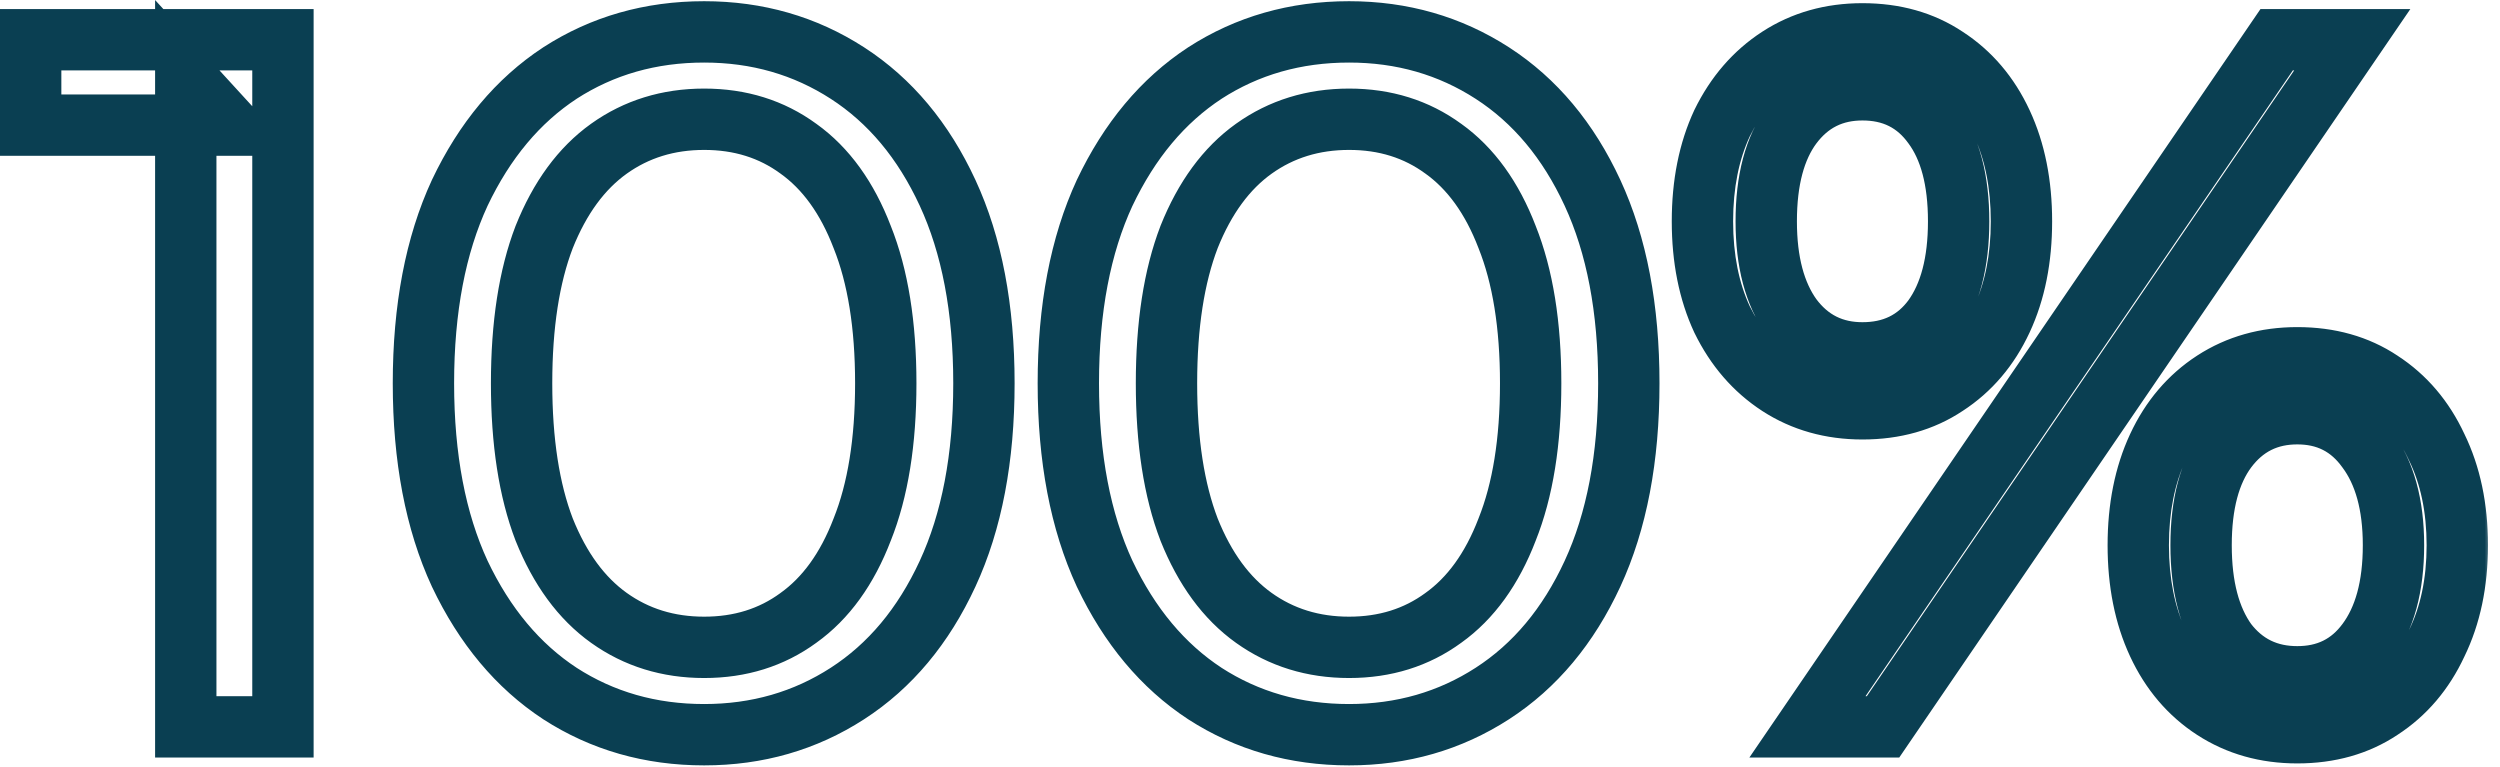
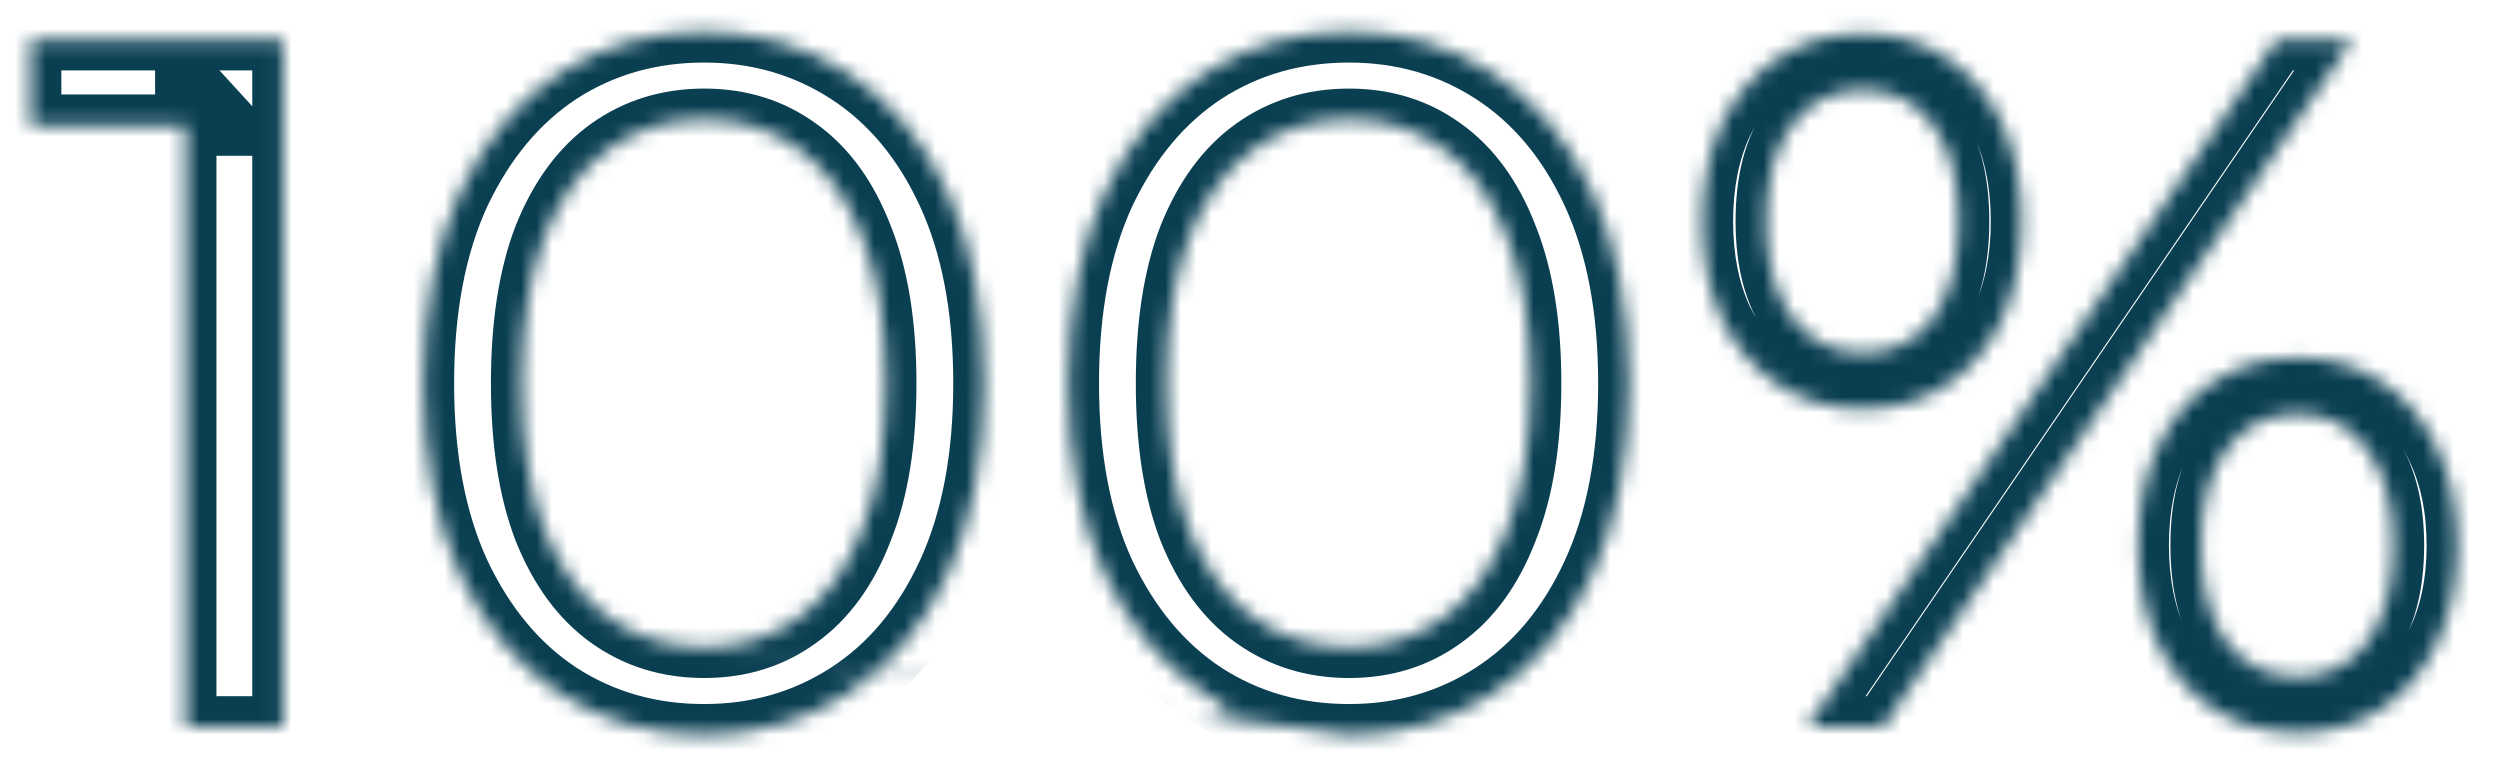
<svg xmlns="http://www.w3.org/2000/svg" width="163" height="50" viewBox="0 0 163 50" fill="none">
  <mask id="path-1-outside-1_1452_56" maskUnits="userSpaceOnUse" x="-0.512" y="-0.609" width="163" height="51" fill="black">
-     <rect fill="white" x="-0.512" y="-0.609" width="163" height="51" />
-     <path d="M12.112 47.391V5.151L14.864 8.159H2V2.591H18.448V47.391H12.112ZM45.912 47.903C42.413 47.903 39.277 47.007 36.504 45.215C33.773 43.423 31.597 40.82 29.976 37.407C28.397 33.993 27.608 29.855 27.608 24.991C27.608 20.127 28.397 15.988 29.976 12.575C31.597 9.161 33.773 6.559 36.504 4.767C39.277 2.975 42.413 2.079 45.912 2.079C49.368 2.079 52.482 2.975 55.256 4.767C58.029 6.559 60.205 9.161 61.784 12.575C63.362 15.988 64.152 20.127 64.152 24.991C64.152 29.855 63.362 33.993 61.784 37.407C60.205 40.82 58.029 43.423 55.256 45.215C52.482 47.007 49.368 47.903 45.912 47.903ZM45.912 42.207C48.258 42.207 50.306 41.567 52.056 40.287C53.848 39.007 55.234 37.087 56.216 34.527C57.24 31.967 57.752 28.788 57.752 24.991C57.752 21.193 57.24 18.015 56.216 15.455C55.234 12.895 53.848 10.975 52.056 9.695C50.306 8.415 48.258 7.775 45.912 7.775C43.565 7.775 41.496 8.415 39.704 9.695C37.912 10.975 36.504 12.895 35.48 15.455C34.498 18.015 34.008 21.193 34.008 24.991C34.008 28.788 34.498 31.967 35.48 34.527C36.504 37.087 37.912 39.007 39.704 40.287C41.496 41.567 43.565 42.207 45.912 42.207ZM87.959 47.903C84.461 47.903 81.325 47.007 78.551 45.215C75.821 43.423 73.645 40.82 72.023 37.407C70.445 33.993 69.655 29.855 69.655 24.991C69.655 20.127 70.445 15.988 72.023 12.575C73.645 9.161 75.821 6.559 78.551 4.767C81.325 2.975 84.461 2.079 87.959 2.079C91.415 2.079 94.53 2.975 97.303 4.767C100.077 6.559 102.253 9.161 103.831 12.575C105.41 15.988 106.199 20.127 106.199 24.991C106.199 29.855 105.41 33.993 103.831 37.407C102.253 40.82 100.077 43.423 97.303 45.215C94.53 47.007 91.415 47.903 87.959 47.903ZM87.959 42.207C90.306 42.207 92.354 41.567 94.103 40.287C95.895 39.007 97.282 37.087 98.263 34.527C99.287 31.967 99.799 28.788 99.799 24.991C99.799 21.193 99.287 18.015 98.263 15.455C97.282 12.895 95.895 10.975 94.103 9.695C92.354 8.415 90.306 7.775 87.959 7.775C85.613 7.775 83.543 8.415 81.751 9.695C79.959 10.975 78.551 12.895 77.527 15.455C76.546 18.015 76.055 21.193 76.055 24.991C76.055 28.788 76.546 31.967 77.527 34.527C78.551 37.087 79.959 39.007 81.751 40.287C83.543 41.567 85.613 42.207 87.959 42.207ZM117.847 47.391L148.439 2.591H153.367L122.775 47.391H117.847ZM121.431 26.655C119.383 26.655 117.569 26.143 115.991 25.119C114.412 24.095 113.175 22.665 112.279 20.831C111.425 18.996 110.999 16.863 110.999 14.431C110.999 11.999 111.425 9.865 112.279 8.031C113.175 6.196 114.412 4.767 115.991 3.743C117.569 2.719 119.383 2.207 121.431 2.207C123.521 2.207 125.335 2.719 126.871 3.743C128.449 4.767 129.665 6.196 130.519 8.031C131.372 9.865 131.799 11.999 131.799 14.431C131.799 16.863 131.372 18.996 130.519 20.831C129.665 22.665 128.449 24.095 126.871 25.119C125.335 26.143 123.521 26.655 121.431 26.655ZM121.431 23.007C123.393 23.007 124.929 22.26 126.039 20.767C127.148 19.231 127.703 17.119 127.703 14.431C127.703 11.743 127.148 9.652 126.039 8.159C124.929 6.623 123.393 5.855 121.431 5.855C119.511 5.855 117.975 6.623 116.823 8.159C115.713 9.652 115.159 11.743 115.159 14.431C115.159 17.076 115.713 19.167 116.823 20.703C117.975 22.239 119.511 23.007 121.431 23.007ZM149.783 47.775C147.735 47.775 145.921 47.263 144.343 46.239C142.764 45.215 141.548 43.785 140.695 41.951C139.841 40.116 139.415 37.983 139.415 35.551C139.415 33.119 139.841 30.985 140.695 29.151C141.548 27.316 142.764 25.887 144.343 24.863C145.921 23.839 147.735 23.327 149.783 23.327C151.873 23.327 153.687 23.839 155.223 24.863C156.801 25.887 158.017 27.316 158.871 29.151C159.767 30.985 160.215 33.119 160.215 35.551C160.215 37.983 159.767 40.116 158.871 41.951C158.017 43.785 156.801 45.215 155.223 46.239C153.687 47.263 151.873 47.775 149.783 47.775ZM149.783 44.127C151.703 44.127 153.217 43.38 154.327 41.887C155.479 40.351 156.055 38.239 156.055 35.551C156.055 32.905 155.479 30.815 154.327 29.279C153.217 27.743 151.703 26.975 149.783 26.975C147.863 26.975 146.327 27.743 145.175 29.279C144.065 30.772 143.511 32.863 143.511 35.551C143.511 38.239 144.065 40.351 145.175 41.887C146.327 43.38 147.863 44.127 149.783 44.127Z" />
+     <path d="M12.112 47.391V5.151L14.864 8.159H2V2.591H18.448V47.391H12.112ZM45.912 47.903C42.413 47.903 39.277 47.007 36.504 45.215C33.773 43.423 31.597 40.82 29.976 37.407C28.397 33.993 27.608 29.855 27.608 24.991C27.608 20.127 28.397 15.988 29.976 12.575C31.597 9.161 33.773 6.559 36.504 4.767C39.277 2.975 42.413 2.079 45.912 2.079C49.368 2.079 52.482 2.975 55.256 4.767C58.029 6.559 60.205 9.161 61.784 12.575C63.362 15.988 64.152 20.127 64.152 24.991C64.152 29.855 63.362 33.993 61.784 37.407C60.205 40.82 58.029 43.423 55.256 45.215C52.482 47.007 49.368 47.903 45.912 47.903ZM45.912 42.207C48.258 42.207 50.306 41.567 52.056 40.287C53.848 39.007 55.234 37.087 56.216 34.527C57.24 31.967 57.752 28.788 57.752 24.991C57.752 21.193 57.24 18.015 56.216 15.455C55.234 12.895 53.848 10.975 52.056 9.695C50.306 8.415 48.258 7.775 45.912 7.775C43.565 7.775 41.496 8.415 39.704 9.695C37.912 10.975 36.504 12.895 35.48 15.455C34.498 18.015 34.008 21.193 34.008 24.991C34.008 28.788 34.498 31.967 35.48 34.527C36.504 37.087 37.912 39.007 39.704 40.287C41.496 41.567 43.565 42.207 45.912 42.207ZC84.461 47.903 81.325 47.007 78.551 45.215C75.821 43.423 73.645 40.82 72.023 37.407C70.445 33.993 69.655 29.855 69.655 24.991C69.655 20.127 70.445 15.988 72.023 12.575C73.645 9.161 75.821 6.559 78.551 4.767C81.325 2.975 84.461 2.079 87.959 2.079C91.415 2.079 94.53 2.975 97.303 4.767C100.077 6.559 102.253 9.161 103.831 12.575C105.41 15.988 106.199 20.127 106.199 24.991C106.199 29.855 105.41 33.993 103.831 37.407C102.253 40.82 100.077 43.423 97.303 45.215C94.53 47.007 91.415 47.903 87.959 47.903ZM87.959 42.207C90.306 42.207 92.354 41.567 94.103 40.287C95.895 39.007 97.282 37.087 98.263 34.527C99.287 31.967 99.799 28.788 99.799 24.991C99.799 21.193 99.287 18.015 98.263 15.455C97.282 12.895 95.895 10.975 94.103 9.695C92.354 8.415 90.306 7.775 87.959 7.775C85.613 7.775 83.543 8.415 81.751 9.695C79.959 10.975 78.551 12.895 77.527 15.455C76.546 18.015 76.055 21.193 76.055 24.991C76.055 28.788 76.546 31.967 77.527 34.527C78.551 37.087 79.959 39.007 81.751 40.287C83.543 41.567 85.613 42.207 87.959 42.207ZM117.847 47.391L148.439 2.591H153.367L122.775 47.391H117.847ZM121.431 26.655C119.383 26.655 117.569 26.143 115.991 25.119C114.412 24.095 113.175 22.665 112.279 20.831C111.425 18.996 110.999 16.863 110.999 14.431C110.999 11.999 111.425 9.865 112.279 8.031C113.175 6.196 114.412 4.767 115.991 3.743C117.569 2.719 119.383 2.207 121.431 2.207C123.521 2.207 125.335 2.719 126.871 3.743C128.449 4.767 129.665 6.196 130.519 8.031C131.372 9.865 131.799 11.999 131.799 14.431C131.799 16.863 131.372 18.996 130.519 20.831C129.665 22.665 128.449 24.095 126.871 25.119C125.335 26.143 123.521 26.655 121.431 26.655ZM121.431 23.007C123.393 23.007 124.929 22.26 126.039 20.767C127.148 19.231 127.703 17.119 127.703 14.431C127.703 11.743 127.148 9.652 126.039 8.159C124.929 6.623 123.393 5.855 121.431 5.855C119.511 5.855 117.975 6.623 116.823 8.159C115.713 9.652 115.159 11.743 115.159 14.431C115.159 17.076 115.713 19.167 116.823 20.703C117.975 22.239 119.511 23.007 121.431 23.007ZM149.783 47.775C147.735 47.775 145.921 47.263 144.343 46.239C142.764 45.215 141.548 43.785 140.695 41.951C139.841 40.116 139.415 37.983 139.415 35.551C139.415 33.119 139.841 30.985 140.695 29.151C141.548 27.316 142.764 25.887 144.343 24.863C145.921 23.839 147.735 23.327 149.783 23.327C151.873 23.327 153.687 23.839 155.223 24.863C156.801 25.887 158.017 27.316 158.871 29.151C159.767 30.985 160.215 33.119 160.215 35.551C160.215 37.983 159.767 40.116 158.871 41.951C158.017 43.785 156.801 45.215 155.223 46.239C153.687 47.263 151.873 47.775 149.783 47.775ZM149.783 44.127C151.703 44.127 153.217 43.38 154.327 41.887C155.479 40.351 156.055 38.239 156.055 35.551C156.055 32.905 155.479 30.815 154.327 29.279C153.217 27.743 151.703 26.975 149.783 26.975C147.863 26.975 146.327 27.743 145.175 29.279C144.065 30.772 143.511 32.863 143.511 35.551C143.511 38.239 144.065 40.351 145.175 41.887C146.327 43.38 147.863 44.127 149.783 44.127Z" />
  </mask>
  <path d="M12.112 47.391H10.112V49.391H12.112V47.391ZM12.112 5.151L13.588 3.801L10.112 0.002V5.151H12.112ZM14.864 8.159V10.159H19.405L16.34 6.809L14.864 8.159ZM2 8.159H0V10.159H2V8.159ZM2 2.591V0.591H0V2.591H2ZM18.448 2.591H20.448V0.591H18.448V2.591ZM18.448 47.391V49.391H20.448V47.391H18.448ZM12.112 47.391H14.112V5.151H12.112H10.112V47.391H12.112ZM12.112 5.151L10.637 6.501L13.389 9.509L14.864 8.159L16.34 6.809L13.588 3.801L12.112 5.151ZM14.864 8.159V6.159H2V8.159V10.159H14.864V8.159ZM2 8.159H4V2.591H2H0V8.159H2ZM2 2.591V4.591H18.448V2.591V0.591H2V2.591ZM18.448 2.591H16.448V47.391H18.448H20.448V2.591H18.448ZM18.448 47.391V45.391H12.112V47.391V49.391H18.448V47.391ZM36.504 45.215L35.407 46.887L35.412 46.891L35.418 46.895L36.504 45.215ZM29.976 37.407L28.16 38.246L28.165 38.255L28.169 38.265L29.976 37.407ZM29.976 12.575L28.169 11.716L28.165 11.726L28.16 11.735L29.976 12.575ZM36.504 4.767L35.418 3.087L35.412 3.091L35.407 3.095L36.504 4.767ZM55.256 4.767L56.341 3.087L55.256 4.767ZM61.784 12.575L63.599 11.735L63.599 11.735L61.784 12.575ZM61.784 37.407L63.599 38.246L63.599 38.246L61.784 37.407ZM55.256 45.215L56.341 46.895L55.256 45.215ZM52.056 40.287L50.893 38.659L50.884 38.666L50.875 38.673L52.056 40.287ZM56.216 34.527L54.359 33.784L54.353 33.797L54.348 33.811L56.216 34.527ZM56.216 15.455L54.348 16.171L54.353 16.184L54.359 16.197L56.216 15.455ZM52.056 9.695L50.875 11.309L50.884 11.315L50.893 11.322L52.056 9.695ZM39.704 9.695L38.541 8.067L38.541 8.067L39.704 9.695ZM35.48 15.455L33.623 14.712L33.617 14.725L33.612 14.739L35.48 15.455ZM35.48 34.527L33.612 35.242L33.617 35.256L33.623 35.269L35.48 34.527ZM39.704 40.287L40.866 38.659L40.866 38.659L39.704 40.287ZM45.912 47.903V45.903C42.774 45.903 40.02 45.105 37.589 43.535L36.504 45.215L35.418 46.895C38.535 48.908 42.052 49.903 45.912 49.903V47.903ZM36.504 45.215L37.601 43.542C35.222 41.982 33.272 39.684 31.782 36.548L29.976 37.407L28.169 38.265C29.923 41.956 32.324 44.864 35.407 46.887L36.504 45.215ZM29.976 37.407L31.791 36.567C30.364 33.482 29.608 29.646 29.608 24.991H27.608H25.608C25.608 30.063 26.43 34.504 28.16 38.246L29.976 37.407ZM27.608 24.991H29.608C29.608 20.335 30.364 16.499 31.791 13.414L29.976 12.575L28.16 11.735C26.43 15.477 25.608 19.918 25.608 24.991H27.608ZM29.976 12.575L31.782 13.433C33.272 10.298 35.222 8 37.601 6.439L36.504 4.767L35.407 3.095C32.324 5.118 29.923 8.025 28.169 11.716L29.976 12.575ZM36.504 4.767L37.589 6.446C40.02 4.876 42.774 4.079 45.912 4.079V2.079V0.079C42.052 0.079 38.535 1.073 35.418 3.087L36.504 4.767ZM45.912 2.079V4.079C49.002 4.079 51.736 4.873 54.17 6.446L55.256 4.767L56.341 3.087C53.229 1.076 49.734 0.079 45.912 0.079V2.079ZM55.256 4.767L54.17 6.446C56.583 8.006 58.526 10.295 59.968 13.414L61.784 12.575L63.599 11.735C61.884 8.027 59.475 5.112 56.341 3.087L55.256 4.767ZM61.784 12.575L59.968 13.414C61.395 16.499 62.152 20.335 62.152 24.991H64.152H66.152C66.152 19.918 65.33 15.477 63.599 11.735L61.784 12.575ZM64.152 24.991H62.152C62.152 29.646 61.395 33.482 59.968 36.567L61.784 37.407L63.599 38.246C65.33 34.504 66.152 30.063 66.152 24.991H64.152ZM61.784 37.407L59.968 36.567C58.526 39.686 56.583 41.976 54.17 43.535L55.256 45.215L56.341 46.895C59.475 44.87 61.884 41.954 63.599 38.246L61.784 37.407ZM55.256 45.215L54.17 43.535C51.736 45.108 49.002 45.903 45.912 45.903V47.903V49.903C49.734 49.903 53.229 48.906 56.341 46.895L55.256 45.215ZM45.912 42.207V44.207C48.646 44.207 51.116 43.453 53.237 41.901L52.056 40.287L50.875 38.673C49.497 39.681 47.871 40.207 45.912 40.207V42.207ZM52.056 40.287L53.218 41.914C55.4 40.356 56.996 38.079 58.083 35.242L56.216 34.527L54.348 33.811C53.473 36.094 52.296 37.657 50.893 38.659L52.056 40.287ZM56.216 34.527L58.073 35.269C59.22 32.402 59.752 28.953 59.752 24.991H57.752H55.752C55.752 28.623 55.26 31.531 54.359 33.784L56.216 34.527ZM57.752 24.991H59.752C59.752 21.028 59.22 17.579 58.073 14.712L56.216 15.455L54.359 16.197C55.26 18.45 55.752 21.358 55.752 24.991H57.752ZM56.216 15.455L58.083 14.739C56.996 11.902 55.4 9.625 53.218 8.067L52.056 9.695L50.893 11.322C52.296 12.324 53.473 13.887 54.348 16.171L56.216 15.455ZM52.056 9.695L53.237 8.081C51.116 6.529 48.646 5.775 45.912 5.775V7.775V9.775C47.871 9.775 49.497 10.3 50.875 11.309L52.056 9.695ZM45.912 7.775V5.775C43.177 5.775 40.695 6.529 38.541 8.067L39.704 9.695L40.866 11.322C42.296 10.301 43.953 9.775 45.912 9.775V7.775ZM39.704 9.695L38.541 8.067C36.368 9.62 34.753 11.886 33.623 14.712L35.48 15.455L37.337 16.197C38.254 13.903 39.456 12.33 40.866 11.322L39.704 9.695ZM35.48 15.455L33.612 14.739C32.517 17.597 32.008 21.036 32.008 24.991H34.008H36.008C36.008 21.351 36.48 18.433 37.347 16.171L35.48 15.455ZM34.008 24.991H32.008C32.008 28.945 32.517 32.385 33.612 35.242L35.48 34.527L37.347 33.811C36.48 31.549 36.008 28.631 36.008 24.991H34.008ZM35.48 34.527L33.623 35.269C34.753 38.095 36.368 40.362 38.541 41.914L39.704 40.287L40.866 38.659C39.456 37.651 38.254 36.078 37.337 33.784L35.48 34.527ZM39.704 40.287L38.541 41.914C40.695 43.453 43.177 44.207 45.912 44.207V42.207V40.207C43.953 40.207 42.296 39.681 40.866 38.659L39.704 40.287ZM78.551 45.215L77.454 46.887L77.46 46.891L77.466 46.895L78.551 45.215ZM72.023 37.407L70.208 38.246L70.212 38.255L70.217 38.265L72.023 37.407ZM72.023 12.575L70.217 11.716L70.212 11.726L70.208 11.735L72.023 12.575ZM78.551 4.767L77.466 3.087L77.46 3.091L77.454 3.095L78.551 4.767ZM97.303 4.767L98.389 3.087L97.303 4.767ZM103.831 12.575L105.647 11.735L105.647 11.735L103.831 12.575ZM103.831 37.407L105.647 38.246L105.647 38.246L103.831 37.407ZM97.303 45.215L98.389 46.895L97.303 45.215ZM94.103 40.287L92.941 38.659L92.931 38.666L92.922 38.673L94.103 40.287ZM98.263 34.527L96.406 33.784L96.401 33.797L96.396 33.811L98.263 34.527ZM98.263 15.455L96.396 16.171L96.401 16.184L96.406 16.197L98.263 15.455ZM94.103 9.695L92.922 11.309L92.931 11.315L92.941 11.322L94.103 9.695ZM81.751 9.695L80.589 8.067L80.589 8.067L81.751 9.695ZM77.527 15.455L75.67 14.712L75.665 14.725L75.66 14.739L77.527 15.455ZM77.527 34.527L75.66 35.242L75.665 35.256L75.67 35.269L77.527 34.527ZM81.751 40.287L82.914 38.659L82.914 38.659L81.751 40.287ZM87.959 47.903V45.903C84.822 45.903 82.067 45.105 79.637 43.535L78.551 45.215L77.466 46.895C80.582 48.908 84.1 49.903 87.959 49.903V47.903ZM78.551 45.215L79.649 43.542C77.27 41.982 75.319 39.684 73.83 36.548L72.023 37.407L70.217 38.265C71.97 41.956 74.371 44.864 77.454 46.887L78.551 45.215ZM72.023 37.407L73.838 36.567C72.412 33.482 71.655 29.646 71.655 24.991H69.655H67.655C67.655 30.063 68.478 34.504 70.208 38.246L72.023 37.407ZM69.655 24.991H71.655C71.655 20.335 72.412 16.499 73.838 13.414L72.023 12.575L70.208 11.735C68.478 15.477 67.655 19.918 67.655 24.991H69.655ZM72.023 12.575L73.83 13.433C75.319 10.298 77.27 8 79.649 6.439L78.551 4.767L77.454 3.095C74.371 5.118 71.97 8.025 70.217 11.716L72.023 12.575ZM78.551 4.767L79.637 6.446C82.067 4.876 84.822 4.079 87.959 4.079V2.079V0.079C84.1 0.079 80.582 1.073 77.466 3.087L78.551 4.767ZM87.959 2.079V4.079C91.049 4.079 93.784 4.873 96.218 6.446L97.303 4.767L98.389 3.087C95.276 1.076 91.781 0.079 87.959 0.079V2.079ZM97.303 4.767L96.218 6.446C98.631 8.006 100.574 10.295 102.016 13.414L103.831 12.575L105.647 11.735C103.932 8.027 101.522 5.112 98.389 3.087L97.303 4.767ZM103.831 12.575L102.016 13.414C103.443 16.499 104.199 20.335 104.199 24.991H106.199H108.199C108.199 19.918 107.377 15.477 105.647 11.735L103.831 12.575ZM106.199 24.991H104.199C104.199 29.646 103.443 33.482 102.016 36.567L103.831 37.407L105.647 38.246C107.377 34.504 108.199 30.063 108.199 24.991H106.199ZM103.831 37.407L102.016 36.567C100.574 39.686 98.631 41.976 96.218 43.535L97.303 45.215L98.389 46.895C101.522 44.87 103.932 41.954 105.647 38.246L103.831 37.407ZM97.303 45.215L96.218 43.535C93.784 45.108 91.049 45.903 87.959 45.903V47.903V49.903C91.781 49.903 95.276 48.906 98.389 46.895L97.303 45.215ZM87.959 42.207V44.207C90.694 44.207 93.163 43.453 95.284 41.901L94.103 40.287L92.922 38.673C91.544 39.681 89.918 40.207 87.959 40.207V42.207ZM94.103 40.287L95.266 41.914C97.447 40.356 99.043 38.079 100.131 35.242L98.263 34.527L96.396 33.811C95.52 36.094 94.343 37.657 92.941 38.659L94.103 40.287ZM98.263 34.527L100.12 35.269C101.267 32.402 101.799 28.953 101.799 24.991H99.799H97.799C97.799 28.623 97.308 31.531 96.406 33.784L98.263 34.527ZM99.799 24.991H101.799C101.799 21.028 101.267 17.579 100.12 14.712L98.263 15.455L96.406 16.197C97.308 18.45 97.799 21.358 97.799 24.991H99.799ZM98.263 15.455L100.131 14.739C99.043 11.902 97.447 9.625 95.266 8.067L94.103 9.695L92.941 11.322C94.343 12.324 95.52 13.887 96.396 16.171L98.263 15.455ZM94.103 9.695L95.284 8.081C93.163 6.529 90.694 5.775 87.959 5.775V7.775V9.775C89.918 9.775 91.544 10.3 92.922 11.309L94.103 9.695ZM87.959 7.775V5.775C85.225 5.775 82.743 6.529 80.589 8.067L81.751 9.695L82.914 11.322C84.344 10.301 86.001 9.775 87.959 9.775V7.775ZM81.751 9.695L80.589 8.067C78.415 9.62 76.801 11.886 75.67 14.712L77.527 15.455L79.384 16.197C80.302 13.903 81.503 12.33 82.914 11.322L81.751 9.695ZM77.527 15.455L75.66 14.739C74.564 17.597 74.055 21.036 74.055 24.991H76.055H78.055C78.055 21.351 78.528 18.433 79.395 16.171L77.527 15.455ZM76.055 24.991H74.055C74.055 28.945 74.564 32.385 75.66 35.242L77.527 34.527L79.395 33.811C78.528 31.549 78.055 28.631 78.055 24.991H76.055ZM77.527 34.527L75.67 35.269C76.801 38.095 78.415 40.362 80.589 41.914L81.751 40.287L82.914 38.659C81.503 37.651 80.302 36.078 79.384 33.784L77.527 34.527ZM81.751 40.287L80.589 41.914C82.743 43.453 85.225 44.207 87.959 44.207V42.207V40.207C86.001 40.207 84.344 39.681 82.914 38.659L81.751 40.287ZM117.847 47.391L116.195 46.263L114.059 49.391H117.847V47.391ZM148.439 2.591V0.591H147.383L146.787 1.463L148.439 2.591ZM153.367 2.591L155.018 3.718L157.154 0.591H153.367V2.591ZM122.775 47.391V49.391H123.831L124.426 48.519L122.775 47.391ZM115.991 25.119L117.079 23.441L117.079 23.441L115.991 25.119ZM112.279 20.831L110.465 21.674L110.473 21.691L110.482 21.708L112.279 20.831ZM112.279 8.031L110.482 7.153L110.473 7.17L110.465 7.187L112.279 8.031ZM115.991 3.743L114.902 2.065L114.902 2.065L115.991 3.743ZM126.871 3.743L125.761 5.407L125.772 5.414L125.782 5.421L126.871 3.743ZM130.519 8.031L128.705 8.874L128.705 8.874L130.519 8.031ZM130.519 20.831L128.705 19.987L128.705 19.987L130.519 20.831ZM126.871 25.119L125.782 23.441L125.772 23.448L125.761 23.454L126.871 25.119ZM126.039 20.767L127.644 21.959L127.652 21.948L127.66 21.938L126.039 20.767ZM126.039 8.159L124.417 9.33L124.425 9.34L124.433 9.351L126.039 8.159ZM116.823 8.159L115.223 6.959L115.217 6.966L116.823 8.159ZM116.823 20.703L115.201 21.874L115.212 21.888L115.223 21.903L116.823 20.703ZM144.343 46.239L143.254 47.916L144.343 46.239ZM140.695 41.951L142.508 41.107L142.508 41.107L140.695 41.951ZM140.695 29.151L142.508 29.994L142.508 29.994L140.695 29.151ZM144.343 24.863L143.254 23.185L143.254 23.185L144.343 24.863ZM155.223 24.863L154.113 26.527L154.124 26.534L154.134 26.541L155.223 24.863ZM158.871 29.151L157.057 29.994L157.065 30.011L157.074 30.028L158.871 29.151ZM158.871 41.951L157.074 41.073L157.065 41.09L157.057 41.107L158.871 41.951ZM155.223 46.239L154.134 44.561L154.124 44.568L154.113 44.575L155.223 46.239ZM154.327 41.887L152.727 40.687L152.721 40.694L154.327 41.887ZM154.327 29.279L152.705 30.45L152.716 30.464L152.727 30.479L154.327 29.279ZM145.175 29.279L143.575 28.079L143.569 28.086L145.175 29.279ZM145.175 41.887L143.553 43.058L143.572 43.083L143.591 43.108L145.175 41.887ZM117.847 47.391L119.498 48.519L150.09 3.718L148.439 2.591L146.787 1.463L116.195 46.263L117.847 47.391ZM148.439 2.591V4.591H153.367V2.591V0.591H148.439V2.591ZM153.367 2.591L151.715 1.463L121.123 46.263L122.775 47.391L124.426 48.519L155.018 3.718L153.367 2.591ZM122.775 47.391V45.391H117.847V47.391V49.391H122.775V47.391ZM121.431 26.655V24.655C119.734 24.655 118.305 24.236 117.079 23.441L115.991 25.119L114.902 26.797C116.834 28.049 119.032 28.655 121.431 28.655V26.655ZM115.991 25.119L117.079 23.441C115.831 22.631 114.827 21.49 114.076 19.953L112.279 20.831L110.482 21.708C111.523 23.84 112.994 25.558 114.902 26.797L115.991 25.119ZM112.279 20.831L114.092 19.987C113.384 18.465 112.999 16.629 112.999 14.431H110.999H108.999C108.999 17.096 109.467 19.527 110.465 21.674L112.279 20.831ZM110.999 14.431H112.999C112.999 12.232 113.384 10.397 114.092 8.874L112.279 8.031L110.465 7.187C109.467 9.334 108.999 11.765 108.999 14.431H110.999ZM112.279 8.031L114.076 8.908C114.827 7.371 115.831 6.23 117.079 5.421L115.991 3.743L114.902 2.065C112.994 3.303 111.523 5.021 110.482 7.153L112.279 8.031ZM115.991 3.743L117.079 5.421C118.305 4.625 119.734 4.207 121.431 4.207V2.207V0.207C119.032 0.207 116.834 0.812 114.902 2.065L115.991 3.743ZM121.431 2.207V4.207C123.181 4.207 124.596 4.63 125.761 5.407L126.871 3.743L127.98 2.079C126.073 0.807 123.862 0.207 121.431 0.207V2.207ZM126.871 3.743L125.782 5.421C127.022 6.225 127.998 7.353 128.705 8.874L130.519 8.031L132.332 7.187C131.333 5.038 129.877 3.309 127.959 2.065L126.871 3.743ZM130.519 8.031L128.705 8.874C129.414 10.397 129.799 12.232 129.799 14.431H131.799H133.799C133.799 11.765 133.331 9.334 132.332 7.187L130.519 8.031ZM131.799 14.431H129.799C129.799 16.629 129.414 18.465 128.705 19.987L130.519 20.831L132.332 21.674C133.331 19.527 133.799 17.096 133.799 14.431H131.799ZM130.519 20.831L128.705 19.987C127.998 21.508 127.022 22.637 125.782 23.441L126.871 25.119L127.959 26.797C129.877 25.553 131.333 23.823 132.332 21.674L130.519 20.831ZM126.871 25.119L125.761 23.454C124.596 24.231 123.181 24.655 121.431 24.655V26.655V28.655C123.862 28.655 126.073 28.054 127.98 26.783L126.871 25.119ZM121.431 23.007V25.007C123.985 25.007 126.134 23.992 127.644 21.959L126.039 20.767L124.433 19.574C123.725 20.527 122.801 21.007 121.431 21.007V23.007ZM126.039 20.767L127.66 21.938C129.099 19.945 129.703 17.369 129.703 14.431H127.703H125.703C125.703 16.868 125.197 18.517 124.417 19.596L126.039 20.767ZM127.703 14.431H129.703C129.703 11.497 129.101 8.927 127.644 6.966L126.039 8.159L124.433 9.351C125.195 10.377 125.703 11.988 125.703 14.431H127.703ZM126.039 8.159L127.66 6.988C126.159 4.909 124.008 3.855 121.431 3.855V5.855V7.855C122.778 7.855 123.7 8.336 124.417 9.33L126.039 8.159ZM121.431 5.855V3.855C118.881 3.855 116.752 4.919 115.223 6.959L116.823 8.159L118.423 9.359C119.197 8.326 120.14 7.855 121.431 7.855V5.855ZM116.823 8.159L115.217 6.966C113.76 8.927 113.159 11.497 113.159 14.431H115.159H117.159C117.159 11.988 117.667 10.377 118.428 9.351L116.823 8.159ZM115.159 14.431H113.159C113.159 17.334 113.766 19.886 115.201 21.874L116.823 20.703L118.444 19.532C117.661 18.448 117.159 16.817 117.159 14.431H115.159ZM116.823 20.703L115.223 21.903C116.752 23.942 118.881 25.007 121.431 25.007V23.007V21.007C120.14 21.007 119.197 20.535 118.423 19.503L116.823 20.703ZM149.783 47.775V45.775C148.086 45.775 146.657 45.356 145.431 44.561L144.343 46.239L143.254 47.916C145.186 49.169 147.384 49.775 149.783 49.775V47.775ZM144.343 46.239L145.431 44.561C144.192 43.757 143.216 42.628 142.508 41.107L140.695 41.951L138.881 42.794C139.881 44.943 141.337 46.673 143.254 47.916L144.343 46.239ZM140.695 41.951L142.508 41.107C141.8 39.585 141.415 37.749 141.415 35.551H139.415H137.415C137.415 38.216 137.883 40.647 138.881 42.794L140.695 41.951ZM139.415 35.551H141.415C141.415 33.352 141.8 31.517 142.508 29.994L140.695 29.151L138.881 28.307C137.883 30.454 137.415 32.885 137.415 35.551H139.415ZM140.695 29.151L142.508 29.994C143.216 28.473 144.192 27.345 145.431 26.541L144.343 24.863L143.254 23.185C141.337 24.429 139.881 26.159 138.881 28.307L140.695 29.151ZM144.343 24.863L145.431 26.541C146.657 25.745 148.086 25.327 149.783 25.327V23.327V21.327C147.384 21.327 145.186 21.932 143.254 23.185L144.343 24.863ZM149.783 23.327V25.327C151.533 25.327 152.948 25.75 154.113 26.527L155.223 24.863L156.332 23.198C154.425 21.927 152.214 21.327 149.783 21.327V23.327ZM155.223 24.863L154.134 26.541C155.374 27.345 156.35 28.473 157.057 29.994L158.871 29.151L160.684 28.307C159.685 26.159 158.229 24.429 156.311 23.185L155.223 24.863ZM158.871 29.151L157.074 30.028C157.813 31.542 158.215 33.365 158.215 35.551H160.215H162.215C162.215 32.872 161.721 30.428 160.668 28.273L158.871 29.151ZM160.215 35.551H158.215C158.215 37.736 157.813 39.559 157.074 41.073L158.871 41.951L160.668 42.828C161.721 40.673 162.215 38.229 162.215 35.551H160.215ZM158.871 41.951L157.057 41.107C156.35 42.628 155.374 43.757 154.134 44.561L155.223 46.239L156.311 47.916C158.229 46.673 159.685 44.943 160.684 42.794L158.871 41.951ZM155.223 46.239L154.113 44.575C152.948 45.351 151.533 45.775 149.783 45.775V47.775V49.775C152.214 49.775 154.425 49.174 156.332 47.903L155.223 46.239ZM149.783 44.127V46.127C152.312 46.127 154.432 45.099 155.932 43.079L154.327 41.887L152.721 40.694C152.003 41.66 151.094 42.127 149.783 42.127V44.127ZM154.327 41.887L155.927 43.087C157.424 41.09 158.055 38.502 158.055 35.551H156.055H154.055C154.055 37.975 153.533 39.611 152.727 40.687L154.327 41.887ZM156.055 35.551H158.055C158.055 32.633 157.421 30.07 155.927 28.079L154.327 29.279L152.727 30.479C153.537 31.559 154.055 33.178 154.055 35.551H156.055ZM154.327 29.279L155.948 28.108C154.457 26.043 152.335 24.975 149.783 24.975V26.975V28.975C151.071 28.975 151.978 29.442 152.705 30.45L154.327 29.279ZM149.783 26.975V24.975C147.233 24.975 145.104 26.039 143.575 28.079L145.175 29.279L146.775 30.479C147.549 29.446 148.492 28.975 149.783 28.975V26.975ZM145.175 29.279L143.569 28.086C142.112 30.047 141.511 32.617 141.511 35.551H143.511H145.511C145.511 33.108 146.019 31.497 146.78 30.471L145.175 29.279ZM143.511 35.551H141.511C141.511 38.489 142.114 41.065 143.553 43.058L145.175 41.887L146.796 40.716C146.017 39.636 145.511 37.988 145.511 35.551H143.511ZM145.175 41.887L143.591 43.108C145.13 45.103 147.256 46.127 149.783 46.127V44.127V42.127C148.47 42.127 147.524 41.657 146.758 40.665L145.175 41.887Z" fill="#0A3F52" mask="url(#path-1-outside-1_1452_56)" />
</svg>